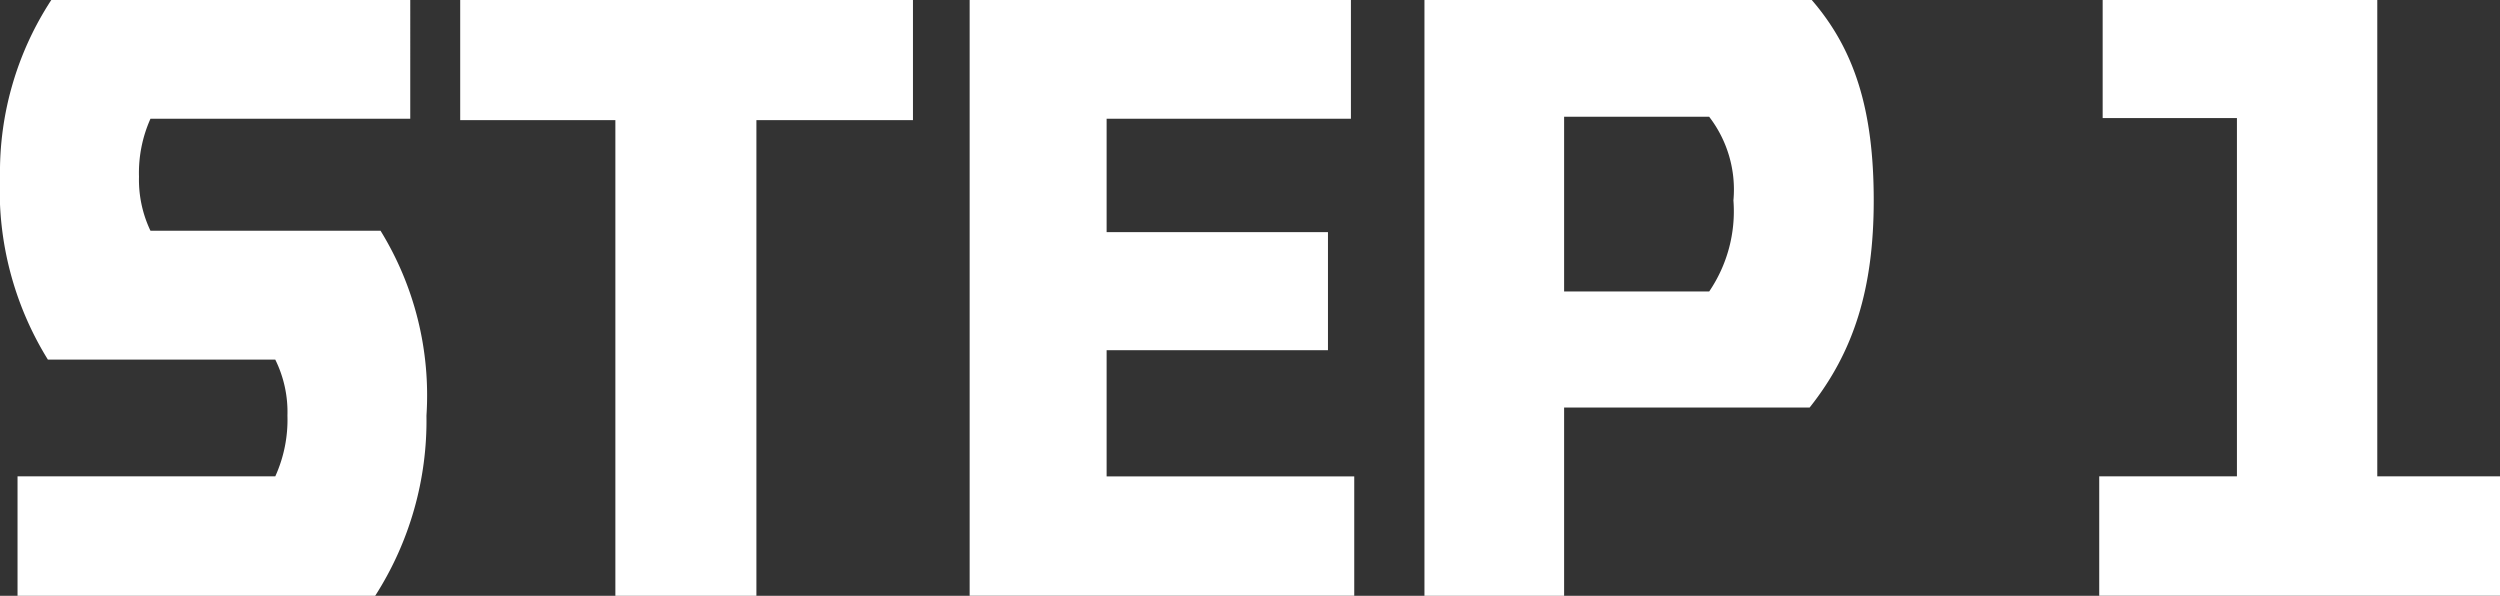
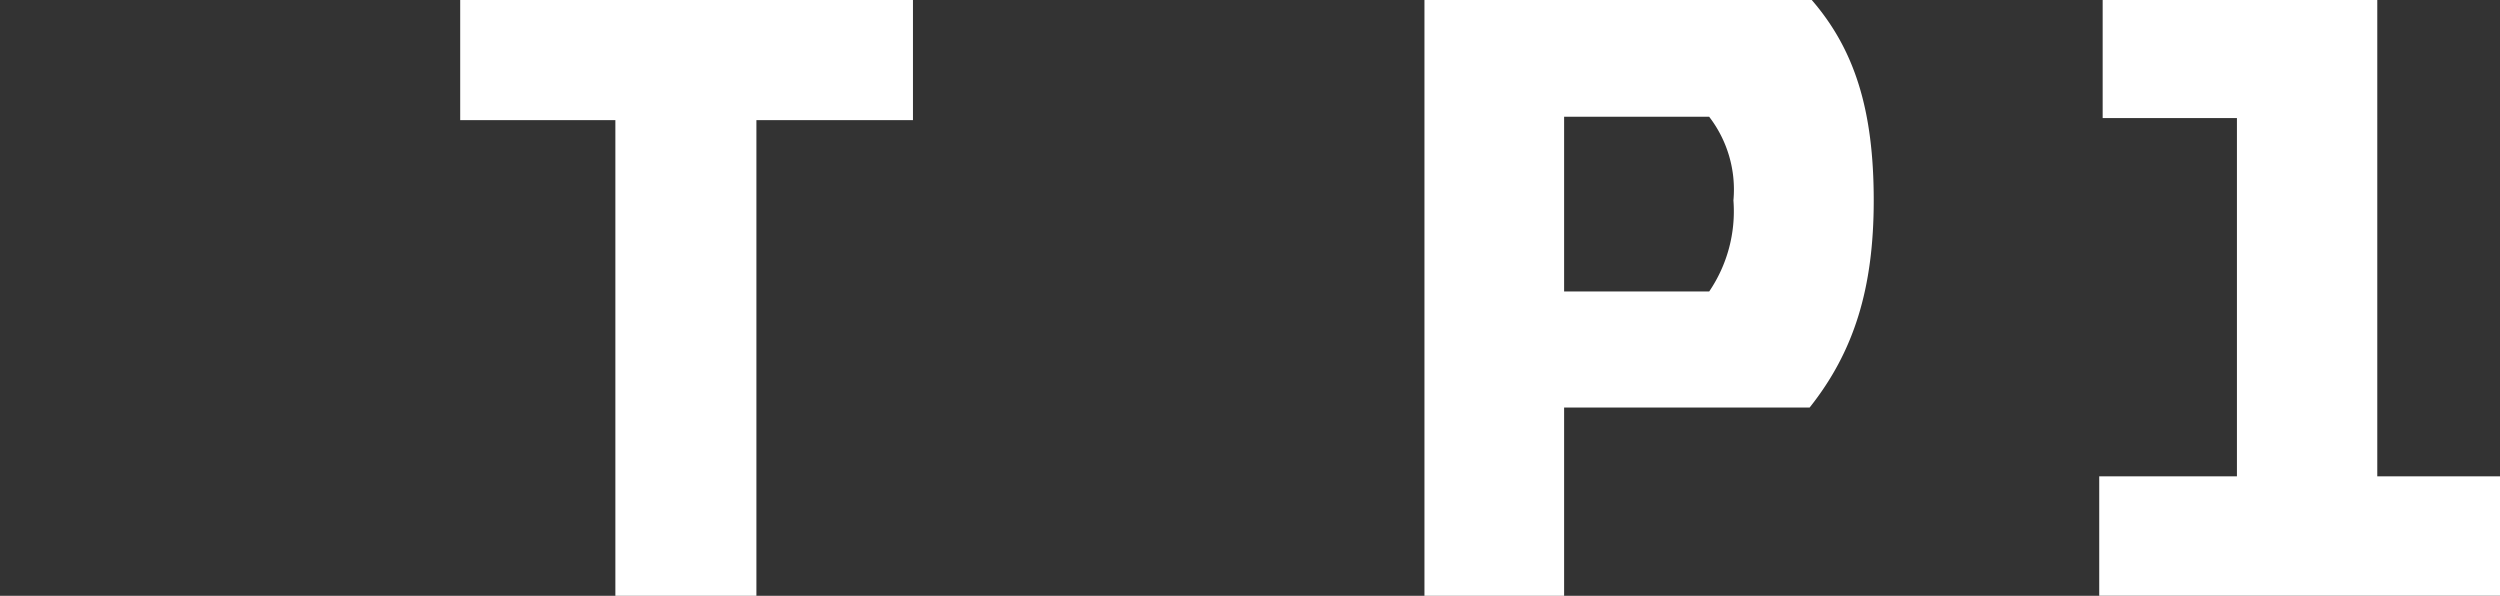
<svg xmlns="http://www.w3.org/2000/svg" id="_レイヤー_1-2" width="108.926" height="25.959" viewBox="0 0 108.926 25.959">
  <rect x="0" y="0" width="108.926" height="25.959" fill="#333333" stroke="none" />
-   <path id="パス_157" data-name="パス 157" d="M.764,20.755h11.23a5.972,5.972,0,0,0,.53-2.646,5.156,5.156,0,0,0-.53-2.44H2.087A14,14,0,0,1,0,7.7,13.7,13.7,0,0,1,2.235,0h15.64V5.174H6.556a5.77,5.77,0,0,0-.5,2.528,5.153,5.153,0,0,0,.5,2.352H16.581a13.678,13.678,0,0,1,2,8.055,14.141,14.141,0,0,1-2.234,7.85H.764Z" fill="#fff" />
  <path id="パス_158" data-name="パス 158" d="M25.955,0H45.682V5.233H25.955Zm6.761,0h6.145V25.959H32.716Z" transform="translate(-5.904)" fill="#fff" />
-   <path id="パス_159" data-name="パス 159" d="M54.688,0H71.3V5.174H60.656v4.939H70.3v5.144H60.656v5.5H71.445v5.2H54.688Z" transform="translate(-12.44)" fill="#fff" />
  <path id="パス_160" data-name="パス 160" d="M80.338,0h6.085V25.959H80.338Zm3.439,12.7h8.967A6.215,6.215,0,0,0,93.8,8.731a5.2,5.2,0,0,0-1.058-3.645H83.777V0H97.213c1.882,2.175,2.7,4.821,2.7,8.731,0,3.822-.853,6.585-2.793,9.026H83.777Z" transform="translate(-18.274)" fill="#fff" />
  <path id="パス_161" data-name="パス 161" d="M118.395,20.755h6V5.144h-5.85V0h11.965V20.755h5.35v5.2H118.395Z" transform="translate(-26.931)" fill="#fff" />
</svg>